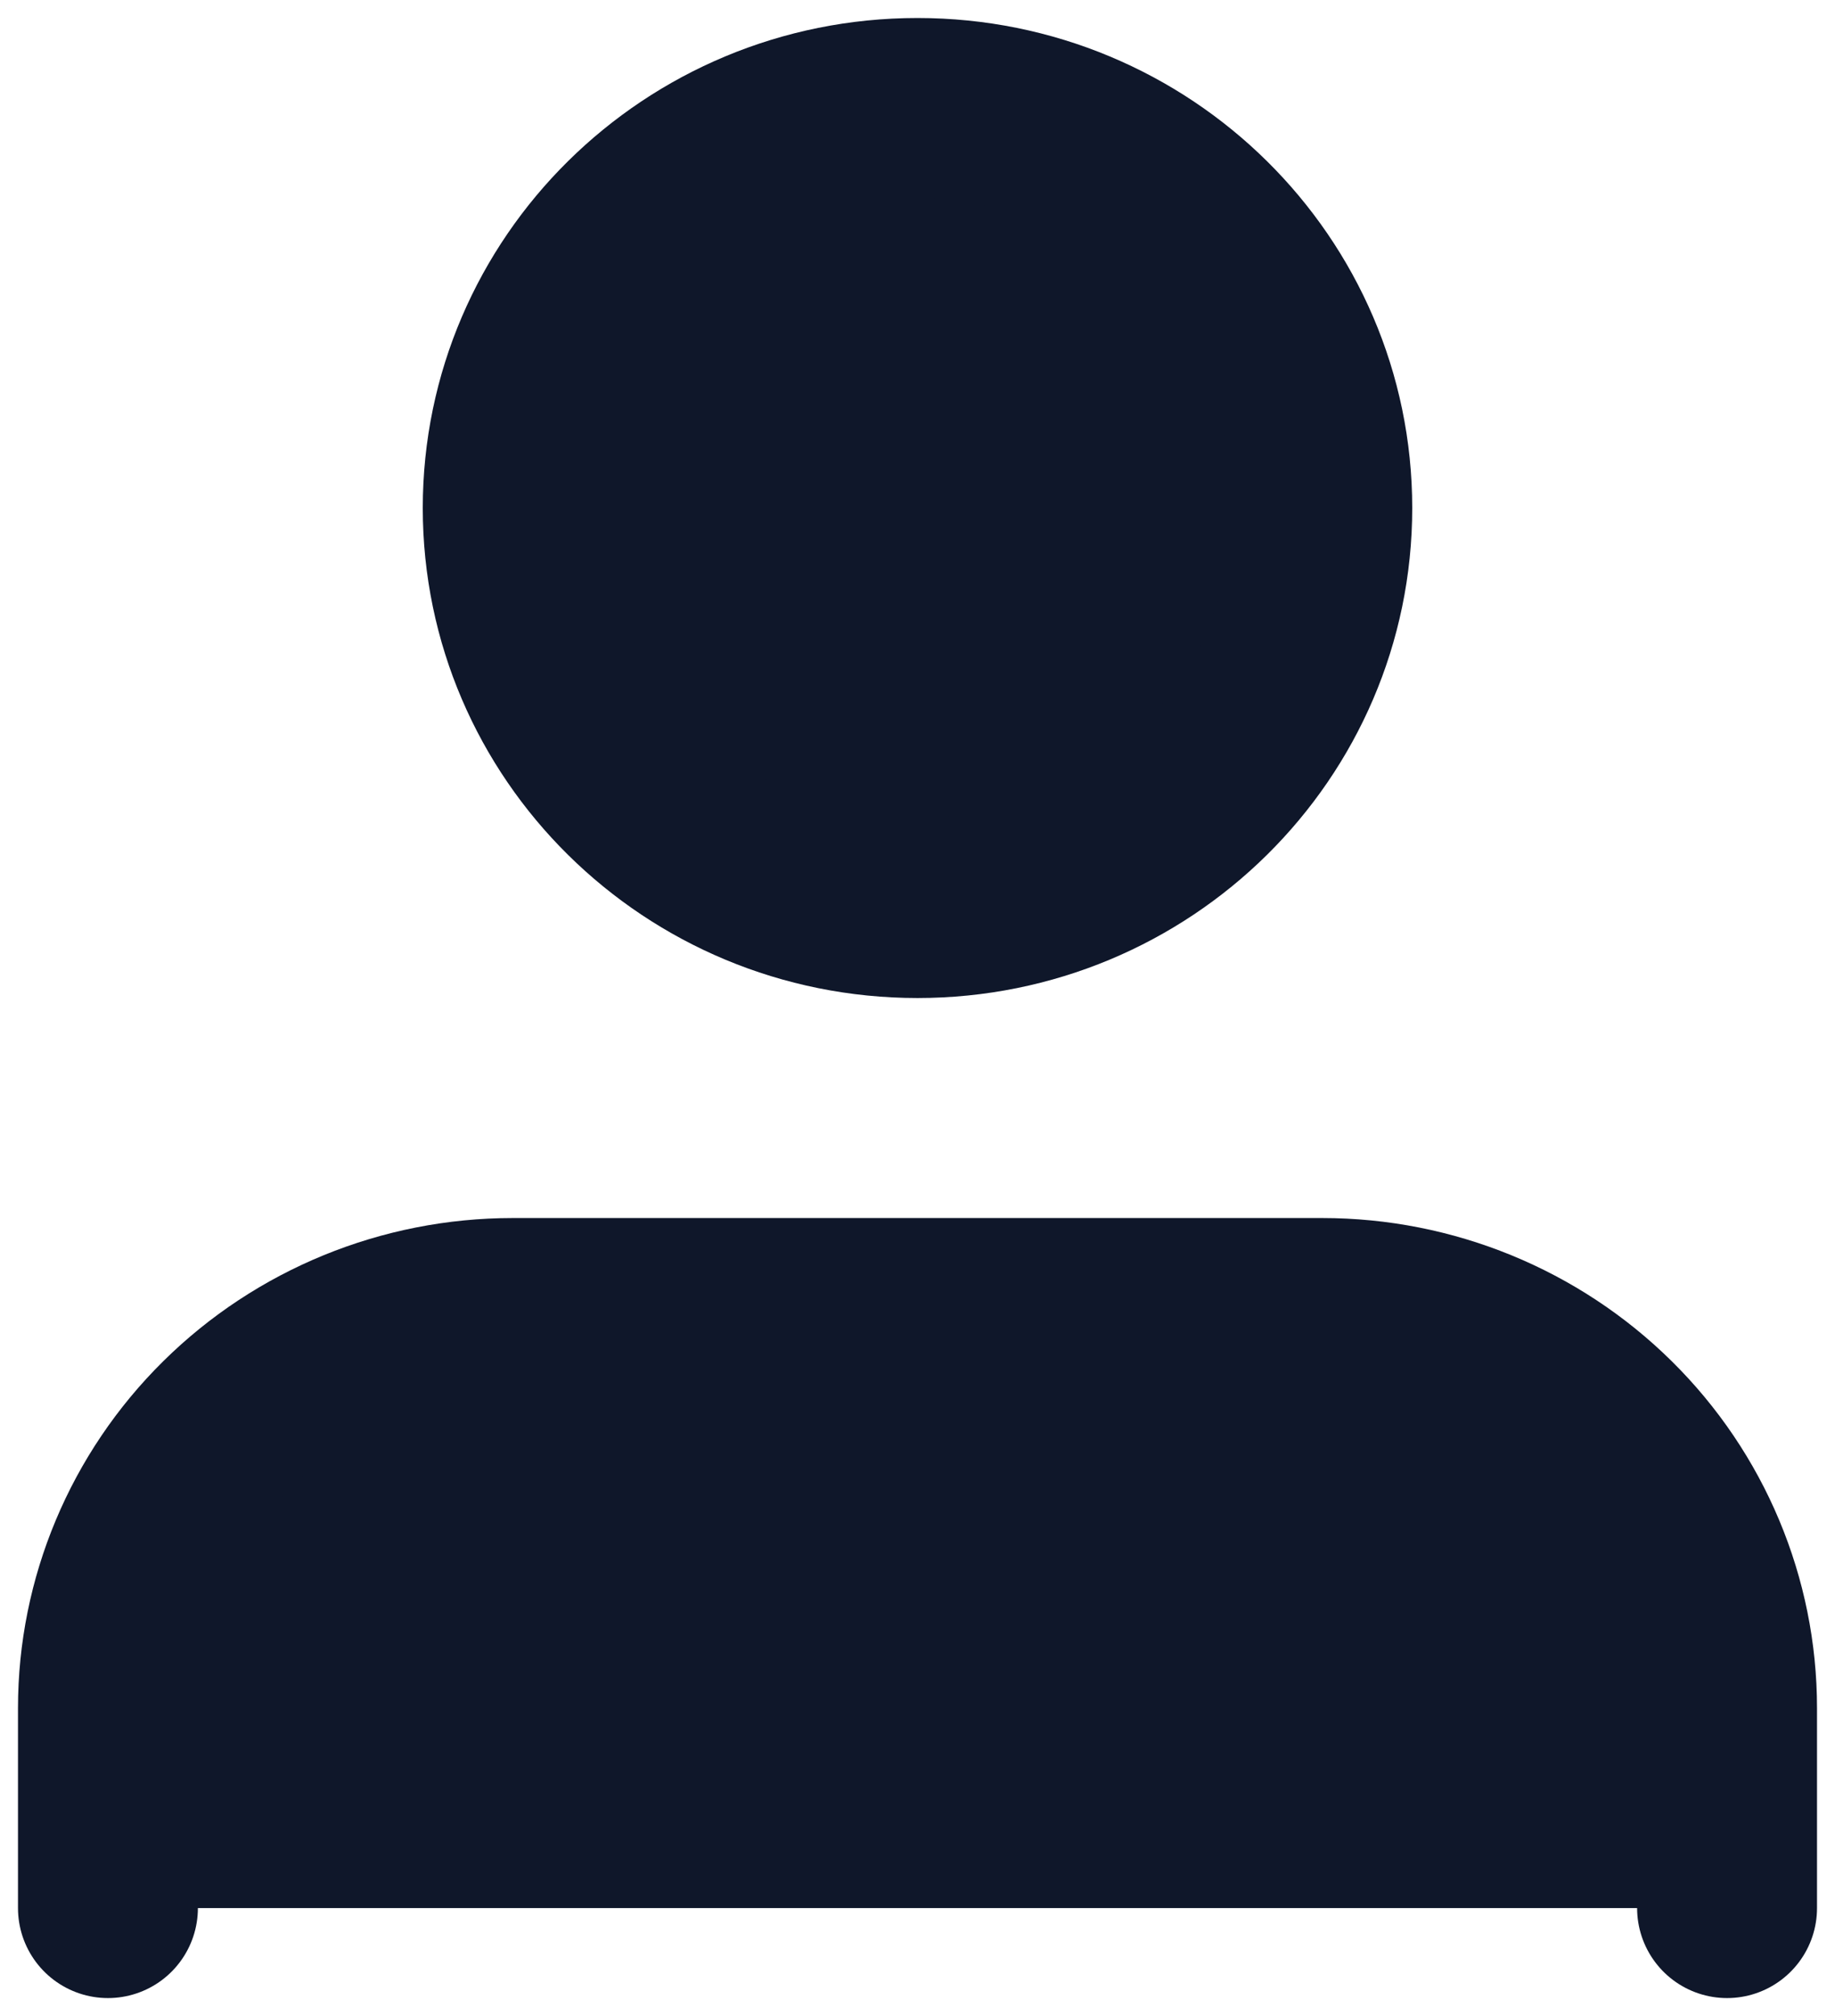
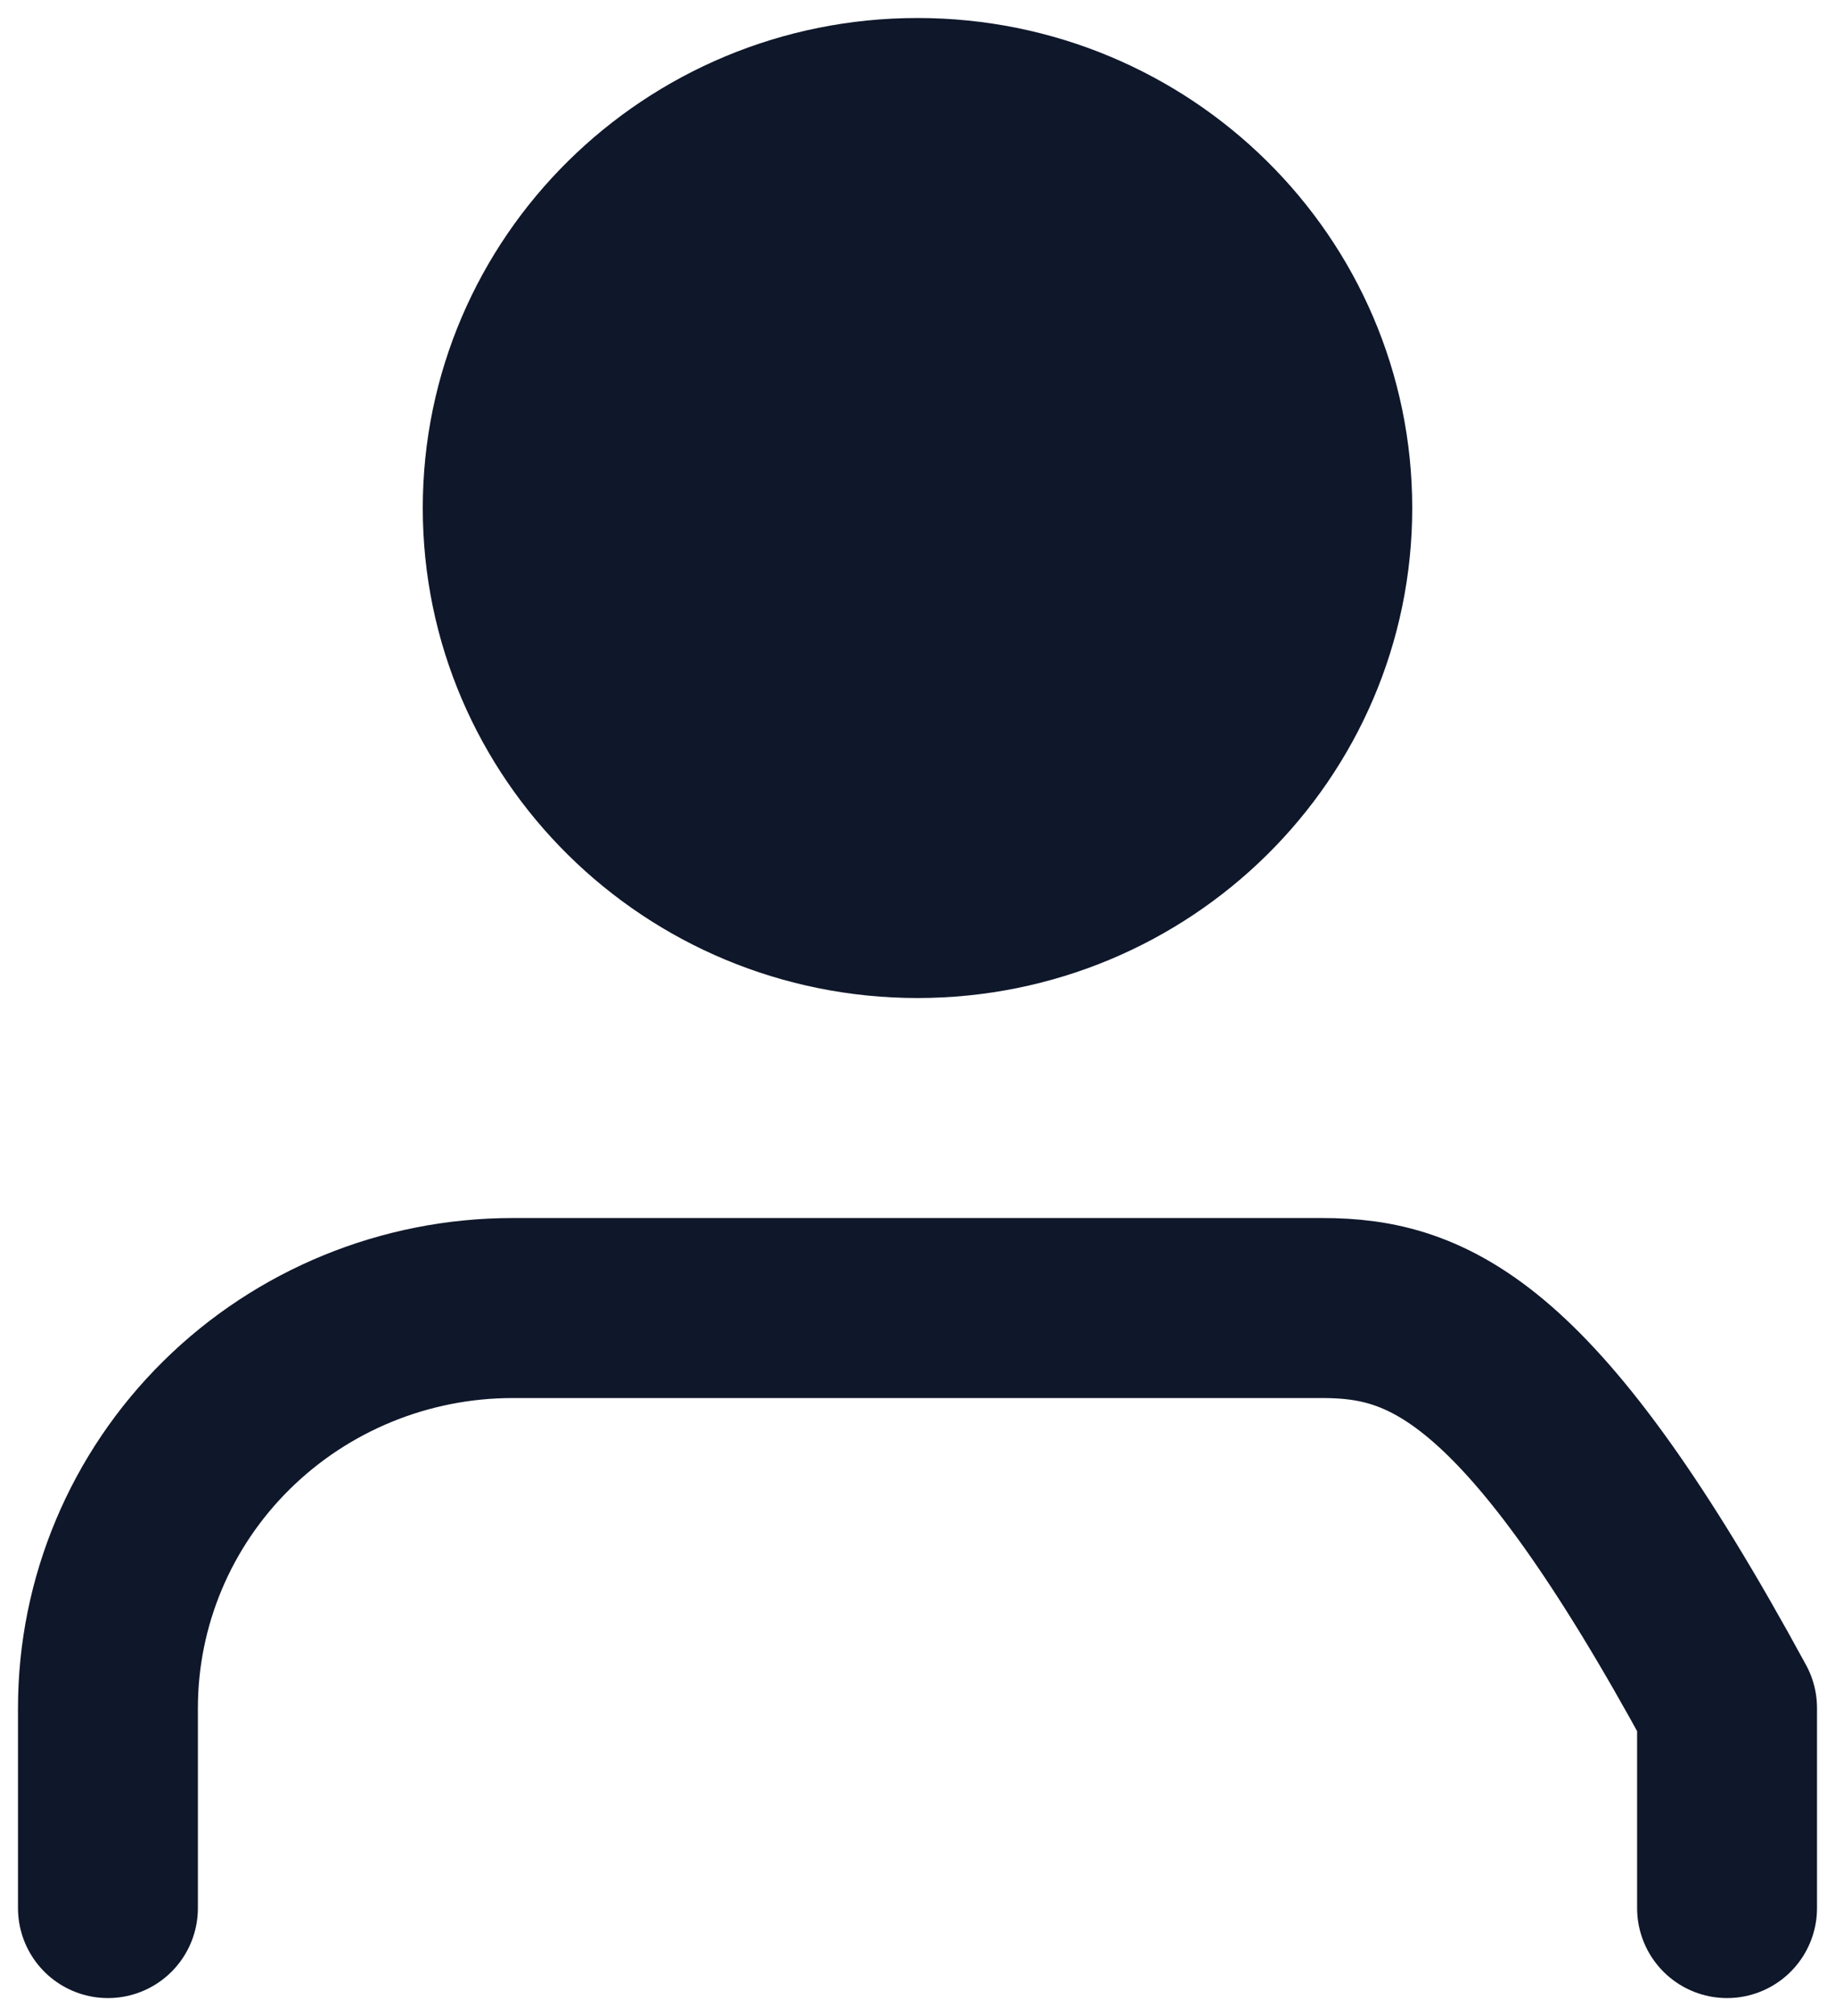
<svg xmlns="http://www.w3.org/2000/svg" width="51" height="56" viewBox="0 0 51 56" fill="none">
-   <path d="M48 53V47.444C48 44.498 46.815 41.671 44.705 39.588C42.595 37.504 39.734 36.333 36.75 36.333H14.25C11.266 36.333 8.405 37.504 6.295 39.588C4.185 41.671 3 44.498 3 47.444V53" fill="#0F172A" />
-   <path d="M48 53V47.444C48 44.498 46.815 41.671 44.705 39.588C42.595 37.504 39.734 36.333 36.75 36.333H14.25C11.266 36.333 8.405 37.504 6.295 39.588C4.185 41.671 3 44.498 3 47.444V53" stroke="#0F172A" stroke-width="5" stroke-linecap="round" stroke-linejoin="round" />
+   <path d="M48 53V47.444C42.595 37.504 39.734 36.333 36.75 36.333H14.25C11.266 36.333 8.405 37.504 6.295 39.588C4.185 41.671 3 44.498 3 47.444V53" stroke="#0F172A" stroke-width="5" stroke-linecap="round" stroke-linejoin="round" />
  <path d="M25.5 25.222C31.713 25.222 36.75 20.248 36.75 14.111C36.75 7.975 31.713 3 25.5 3C19.287 3 14.25 7.975 14.25 14.111C14.25 20.248 19.287 25.222 25.5 25.222Z" fill="#0F172A" stroke="#0F172A" stroke-width="5" stroke-linecap="round" stroke-linejoin="round" />
</svg>